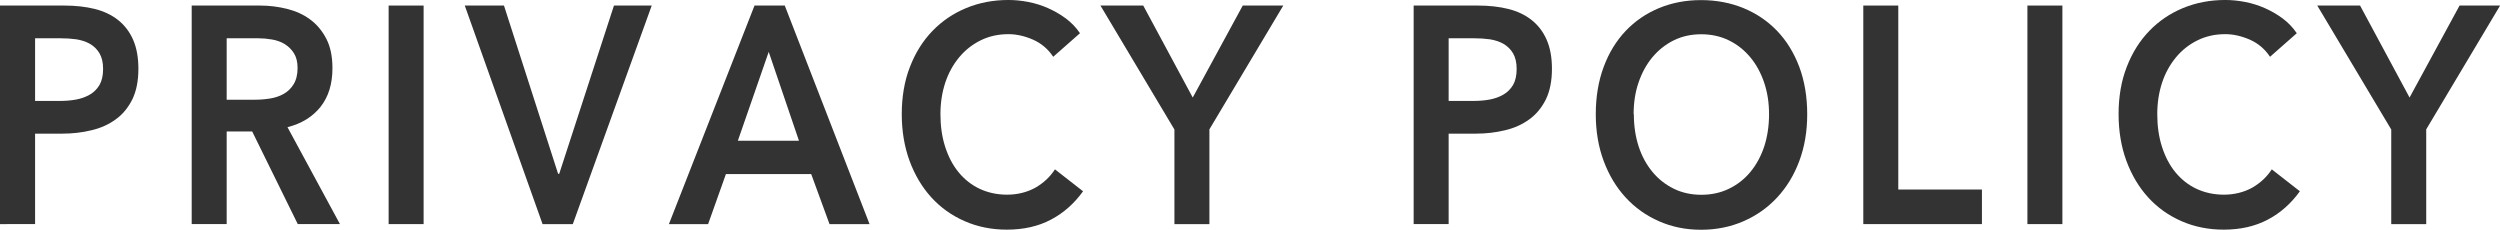
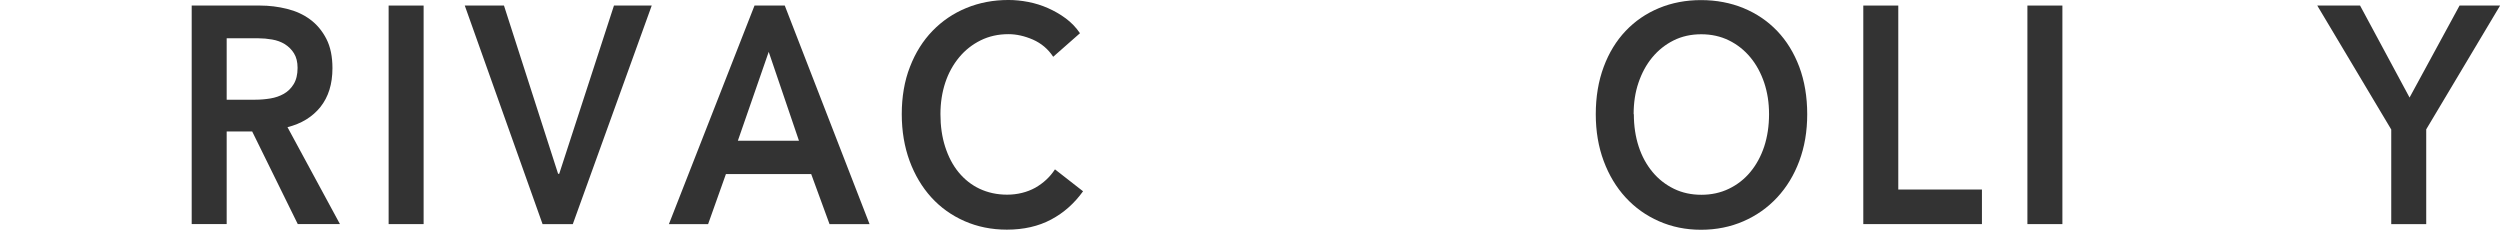
<svg xmlns="http://www.w3.org/2000/svg" id="_レイヤー_1" viewBox="0 0 242.97 22.32">
  <defs>
    <style>.cls-1{fill:#333;stroke-width:0px;}</style>
  </defs>
-   <path class="cls-1" d="m0,.54h6.24c1.1,0,2.09.11,2.97.33.88.22,1.64.58,2.27,1.08.63.5,1.12,1.14,1.46,1.92.34.78.51,1.72.51,2.82,0,1.18-.2,2.17-.59,2.97-.4.8-.93,1.45-1.61,1.94-.67.49-1.46.85-2.36,1.06-.9.22-1.85.33-2.86.33h-2.62v8.79H0V.54Zm5.78,9.27c.56,0,1.09-.04,1.59-.13s.95-.25,1.35-.48c.4-.23.71-.54.95-.94.23-.4.35-.92.35-1.56s-.12-1.12-.35-1.52c-.23-.39-.54-.69-.93-.92-.39-.22-.83-.36-1.32-.44-.5-.07-1-.1-1.53-.1h-2.48v6.09h2.38Z" />
  <path class="cls-1" d="m18.63.54h6.64c.9,0,1.77.11,2.62.32.85.21,1.6.55,2.25,1.03s1.18,1.11,1.58,1.89c.4.78.59,1.73.59,2.85,0,1.54-.39,2.79-1.17,3.77-.78.97-1.85,1.62-3.2,1.96l5.1,9.42h-4.1l-4.43-9h-2.48v9h-3.4V.54Zm6.18,9.15c.49,0,.97-.04,1.46-.12.49-.08.92-.23,1.31-.45.39-.22.71-.53.96-.94.25-.41.38-.93.38-1.58,0-.58-.12-1.05-.35-1.42-.23-.37-.53-.66-.89-.89-.36-.22-.77-.37-1.23-.45-.46-.08-.91-.12-1.34-.12h-3.08v5.97h2.78Z" />
  <path class="cls-1" d="m37.77.54h3.4v21.24h-3.4V.54Z" />
  <path class="cls-1" d="m45.17.54h3.81l5.26,16.35h.11L59.67.54h3.67l-7.67,21.24h-2.94L45.17.54Z" />
  <path class="cls-1" d="m73.33.54h2.94l8.24,21.24h-3.89l-1.78-4.86h-8.29l-1.73,4.86h-3.81L73.33.54Zm4.32,13.14l-2.94-8.64-3,8.64h5.94Z" />
  <path class="cls-1" d="m102.36,5.52c-.5-.76-1.16-1.31-1.97-1.67-.81-.35-1.6-.53-2.38-.53-.99,0-1.89.2-2.7.6-.81.4-1.51.95-2.09,1.65-.58.7-1.04,1.52-1.35,2.46-.31.94-.47,1.96-.47,3.06,0,1.16.15,2.22.46,3.18.31.96.74,1.79,1.31,2.48.57.69,1.25,1.23,2.04,1.6s1.68.57,2.67.57,1.93-.23,2.73-.67c.79-.45,1.43-1.04,1.92-1.79l2.73,2.13c-.85,1.18-1.88,2.1-3.11,2.75-1.22.65-2.66.98-4.29.98-1.49,0-2.87-.28-4.12-.83s-2.33-1.32-3.23-2.31c-.9-.99-1.6-2.17-2.11-3.54-.5-1.37-.76-2.88-.76-4.55s.26-3.23.8-4.6c.53-1.37,1.26-2.53,2.19-3.49.93-.96,2.02-1.7,3.28-2.22,1.26-.52,2.63-.78,4.1-.78.61,0,1.25.06,1.92.19.67.13,1.31.33,1.92.6.61.27,1.19.6,1.73,1,.54.4,1,.88,1.38,1.44l-2.59,2.28Z" />
-   <path class="cls-1" d="m114.13,12.57l-7.18-12.03h4.16l4.81,8.94,4.86-8.94h3.94l-7.18,12.03v9.21h-3.4v-9.21Z" />
-   <path class="cls-1" d="m137.38.54h6.24c1.1,0,2.09.11,2.97.33.88.22,1.64.58,2.27,1.08.63.5,1.12,1.14,1.46,1.92.34.78.51,1.72.51,2.82,0,1.18-.2,2.17-.59,2.97-.4.8-.93,1.45-1.61,1.94-.67.49-1.46.85-2.36,1.06-.9.22-1.85.33-2.86.33h-2.62v8.79h-3.4V.54Zm5.78,9.27c.56,0,1.09-.04,1.59-.13s.95-.25,1.35-.48c.4-.23.71-.54.95-.94.23-.4.35-.92.35-1.56s-.12-1.12-.35-1.52c-.23-.39-.54-.69-.93-.92-.39-.22-.83-.36-1.32-.44-.5-.07-1-.1-1.53-.1h-2.48v6.09h2.38Z" />
  <path class="cls-1" d="m155.09,11.1c0-1.7.26-3.23.77-4.6.51-1.37,1.22-2.53,2.13-3.49.91-.96,1.99-1.7,3.24-2.22,1.25-.52,2.62-.78,4.09-.78s2.87.26,4.13.78c1.26.52,2.35,1.26,3.27,2.22.92.96,1.63,2.12,2.15,3.49.51,1.37.77,2.91.77,4.6s-.26,3.18-.77,4.55c-.51,1.37-1.23,2.55-2.15,3.54-.92.99-2.01,1.76-3.27,2.31s-2.64.83-4.13.83-2.84-.28-4.09-.83-2.33-1.32-3.24-2.31c-.91-.99-1.62-2.17-2.13-3.54-.51-1.37-.77-2.88-.77-4.55Zm3.7,0c0,1.14.16,2.19.47,3.14.31.95.76,1.77,1.35,2.48.58.7,1.28,1.24,2.08,1.63s1.69.58,2.66.58,1.86-.19,2.67-.58c.81-.39,1.51-.93,2.09-1.63.58-.7,1.03-1.52,1.35-2.48.31-.95.47-2,.47-3.14s-.16-2.12-.47-3.06c-.32-.94-.76-1.76-1.34-2.46-.58-.7-1.27-1.25-2.08-1.65-.81-.4-1.71-.6-2.7-.6s-1.89.2-2.69.6c-.8.4-1.49.95-2.07,1.65-.58.7-1.02,1.52-1.34,2.46-.32.94-.47,1.96-.47,3.06Z" />
  <path class="cls-1" d="m181.09.54h3.4v17.88h8.13v3.36h-11.53V.54Z" />
  <path class="cls-1" d="m197.04.54h3.4v21.24h-3.4V.54Z" />
-   <path class="cls-1" d="m220.62,5.52c-.5-.76-1.16-1.31-1.97-1.67-.81-.35-1.6-.53-2.38-.53-.99,0-1.89.2-2.7.6-.81.4-1.51.95-2.09,1.65-.58.7-1.04,1.52-1.35,2.46-.31.94-.47,1.96-.47,3.06,0,1.16.15,2.22.46,3.18.31.96.74,1.79,1.31,2.48.57.69,1.25,1.23,2.04,1.6s1.68.57,2.67.57,1.93-.23,2.73-.67c.79-.45,1.43-1.04,1.92-1.79l2.73,2.13c-.85,1.18-1.88,2.1-3.11,2.75-1.22.65-2.66.98-4.29.98-1.49,0-2.87-.28-4.12-.83s-2.33-1.32-3.23-2.31c-.9-.99-1.6-2.17-2.11-3.54-.5-1.37-.76-2.88-.76-4.55s.26-3.23.8-4.6c.53-1.37,1.26-2.53,2.19-3.49.93-.96,2.02-1.7,3.28-2.22,1.26-.52,2.63-.78,4.1-.78.61,0,1.25.06,1.92.19.67.13,1.31.33,1.92.6.61.27,1.19.6,1.73,1,.54.4,1,.88,1.38,1.44l-2.59,2.28Z" />
  <path class="cls-1" d="m232.39,12.57l-7.18-12.03h4.16l4.81,8.94,4.86-8.94h3.94l-7.18,12.03v9.21h-3.4v-9.21Z" />
</svg>